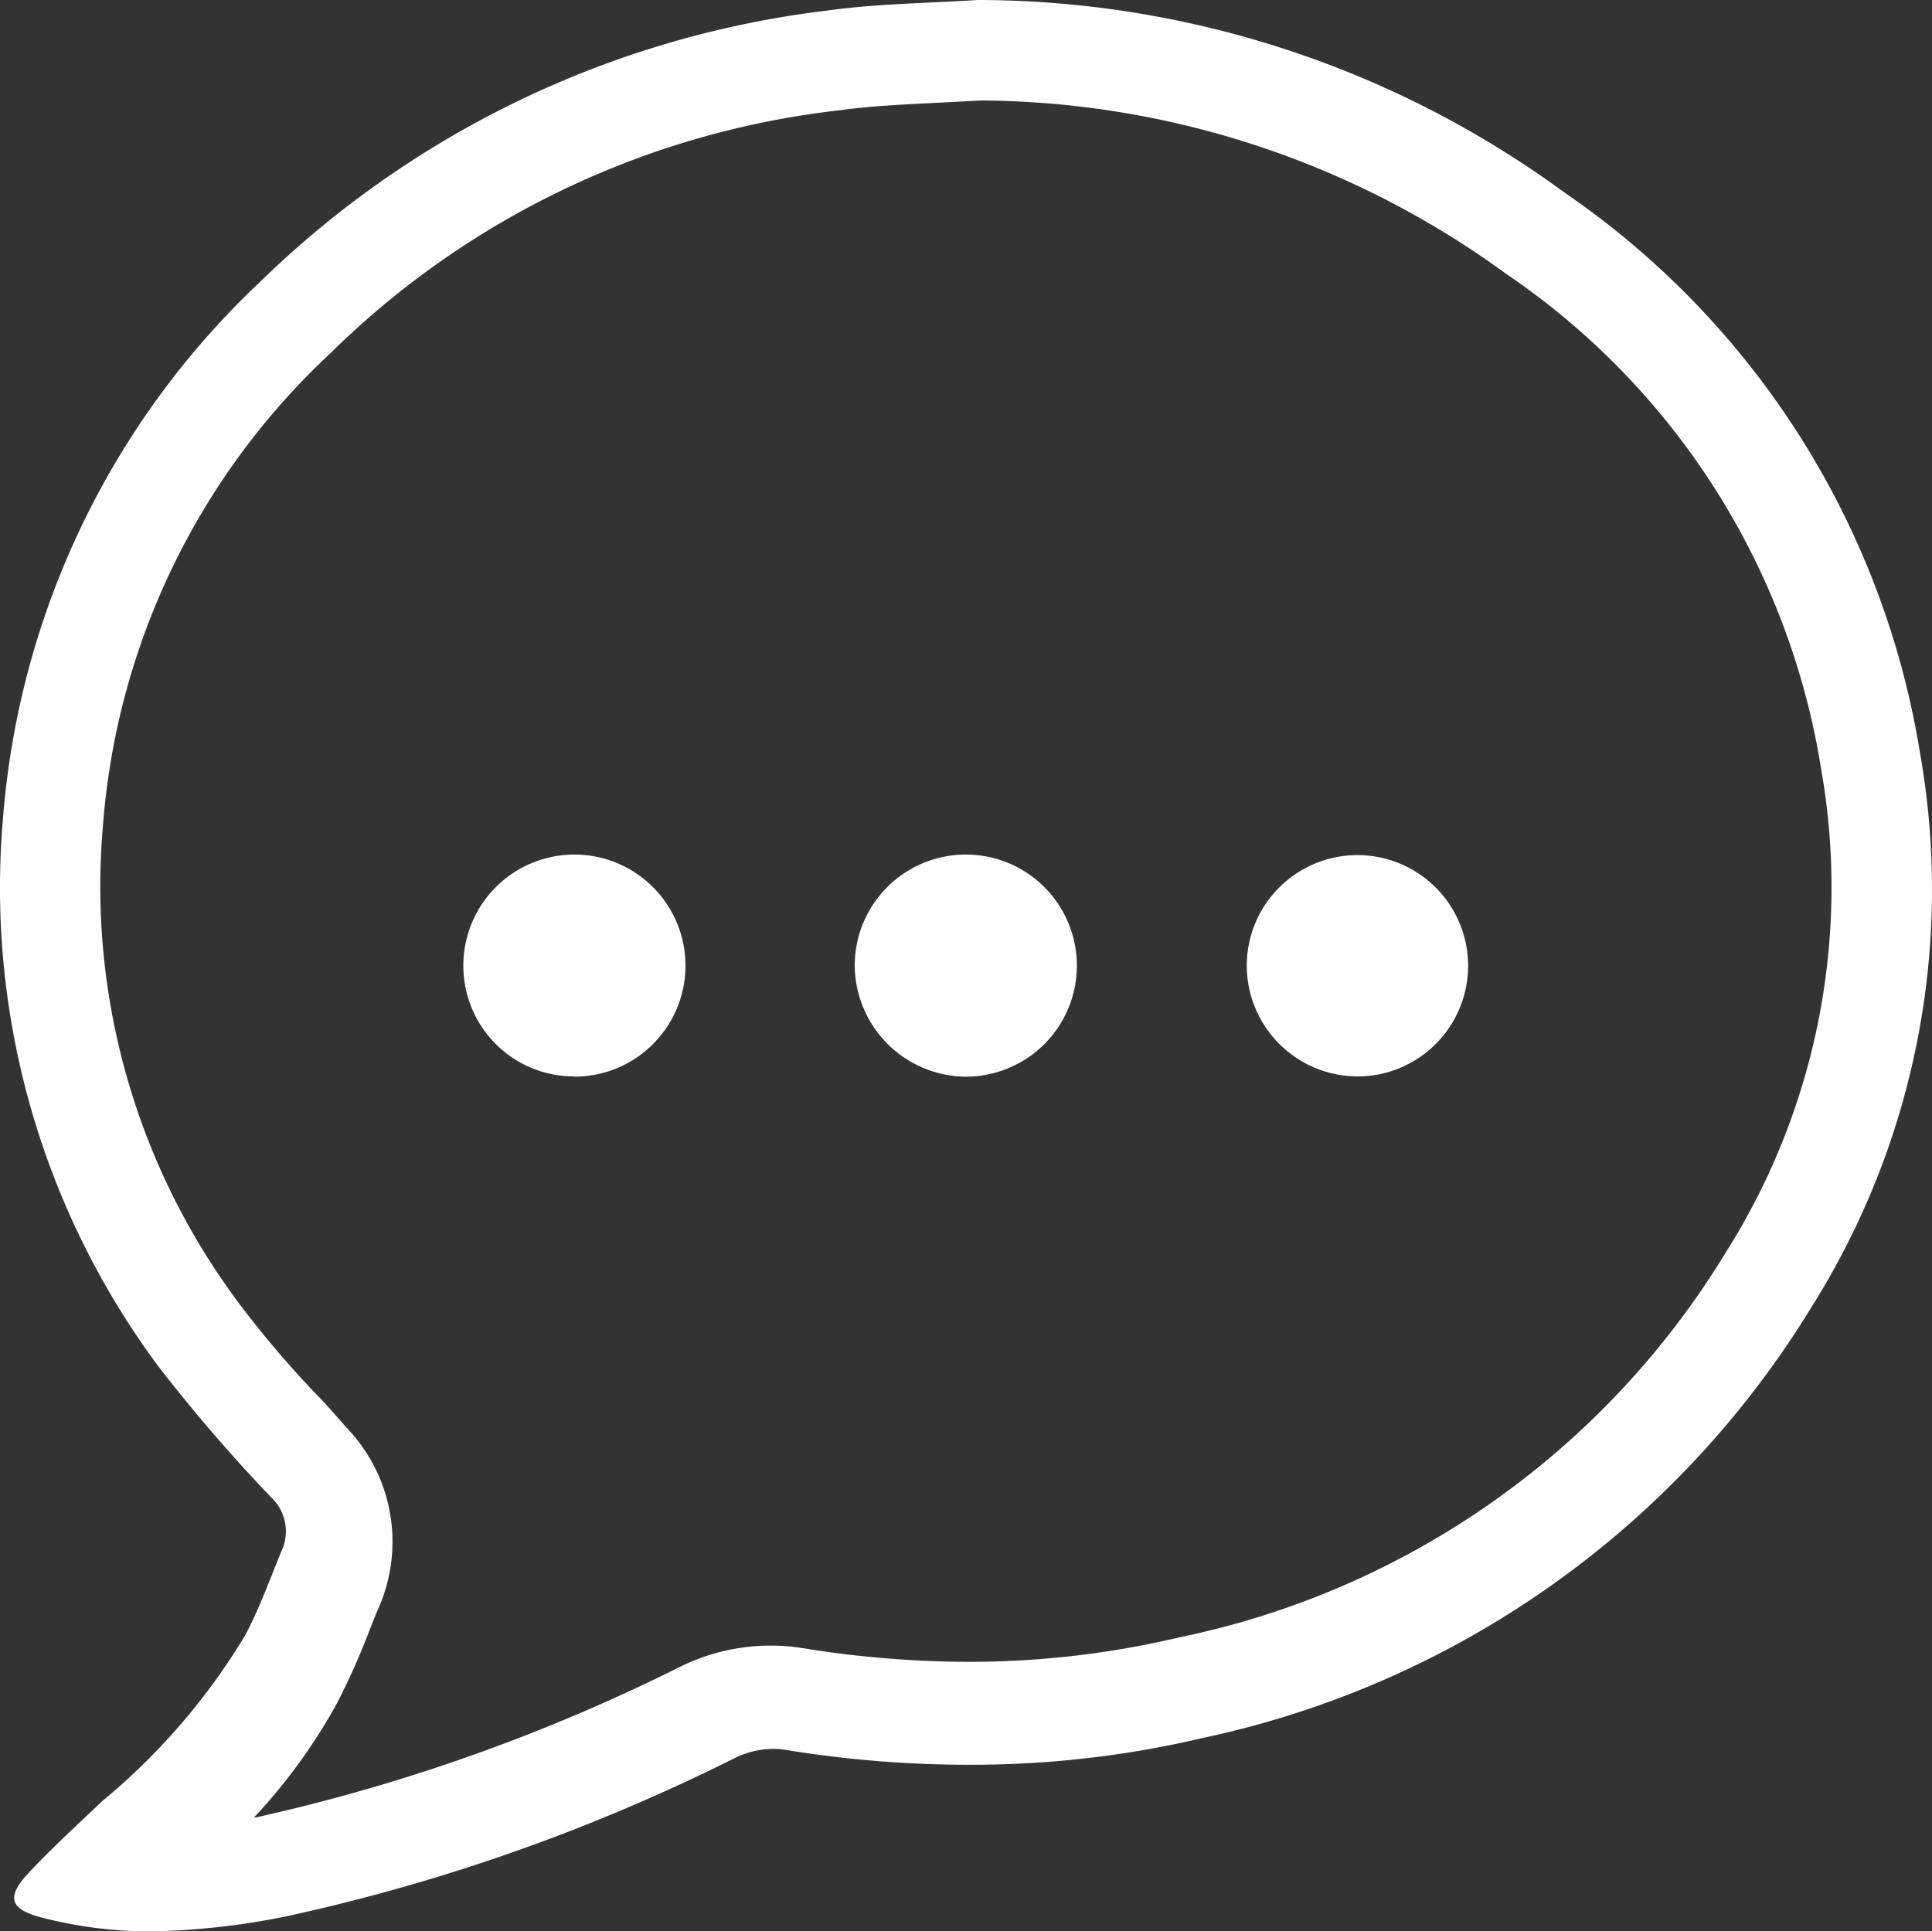
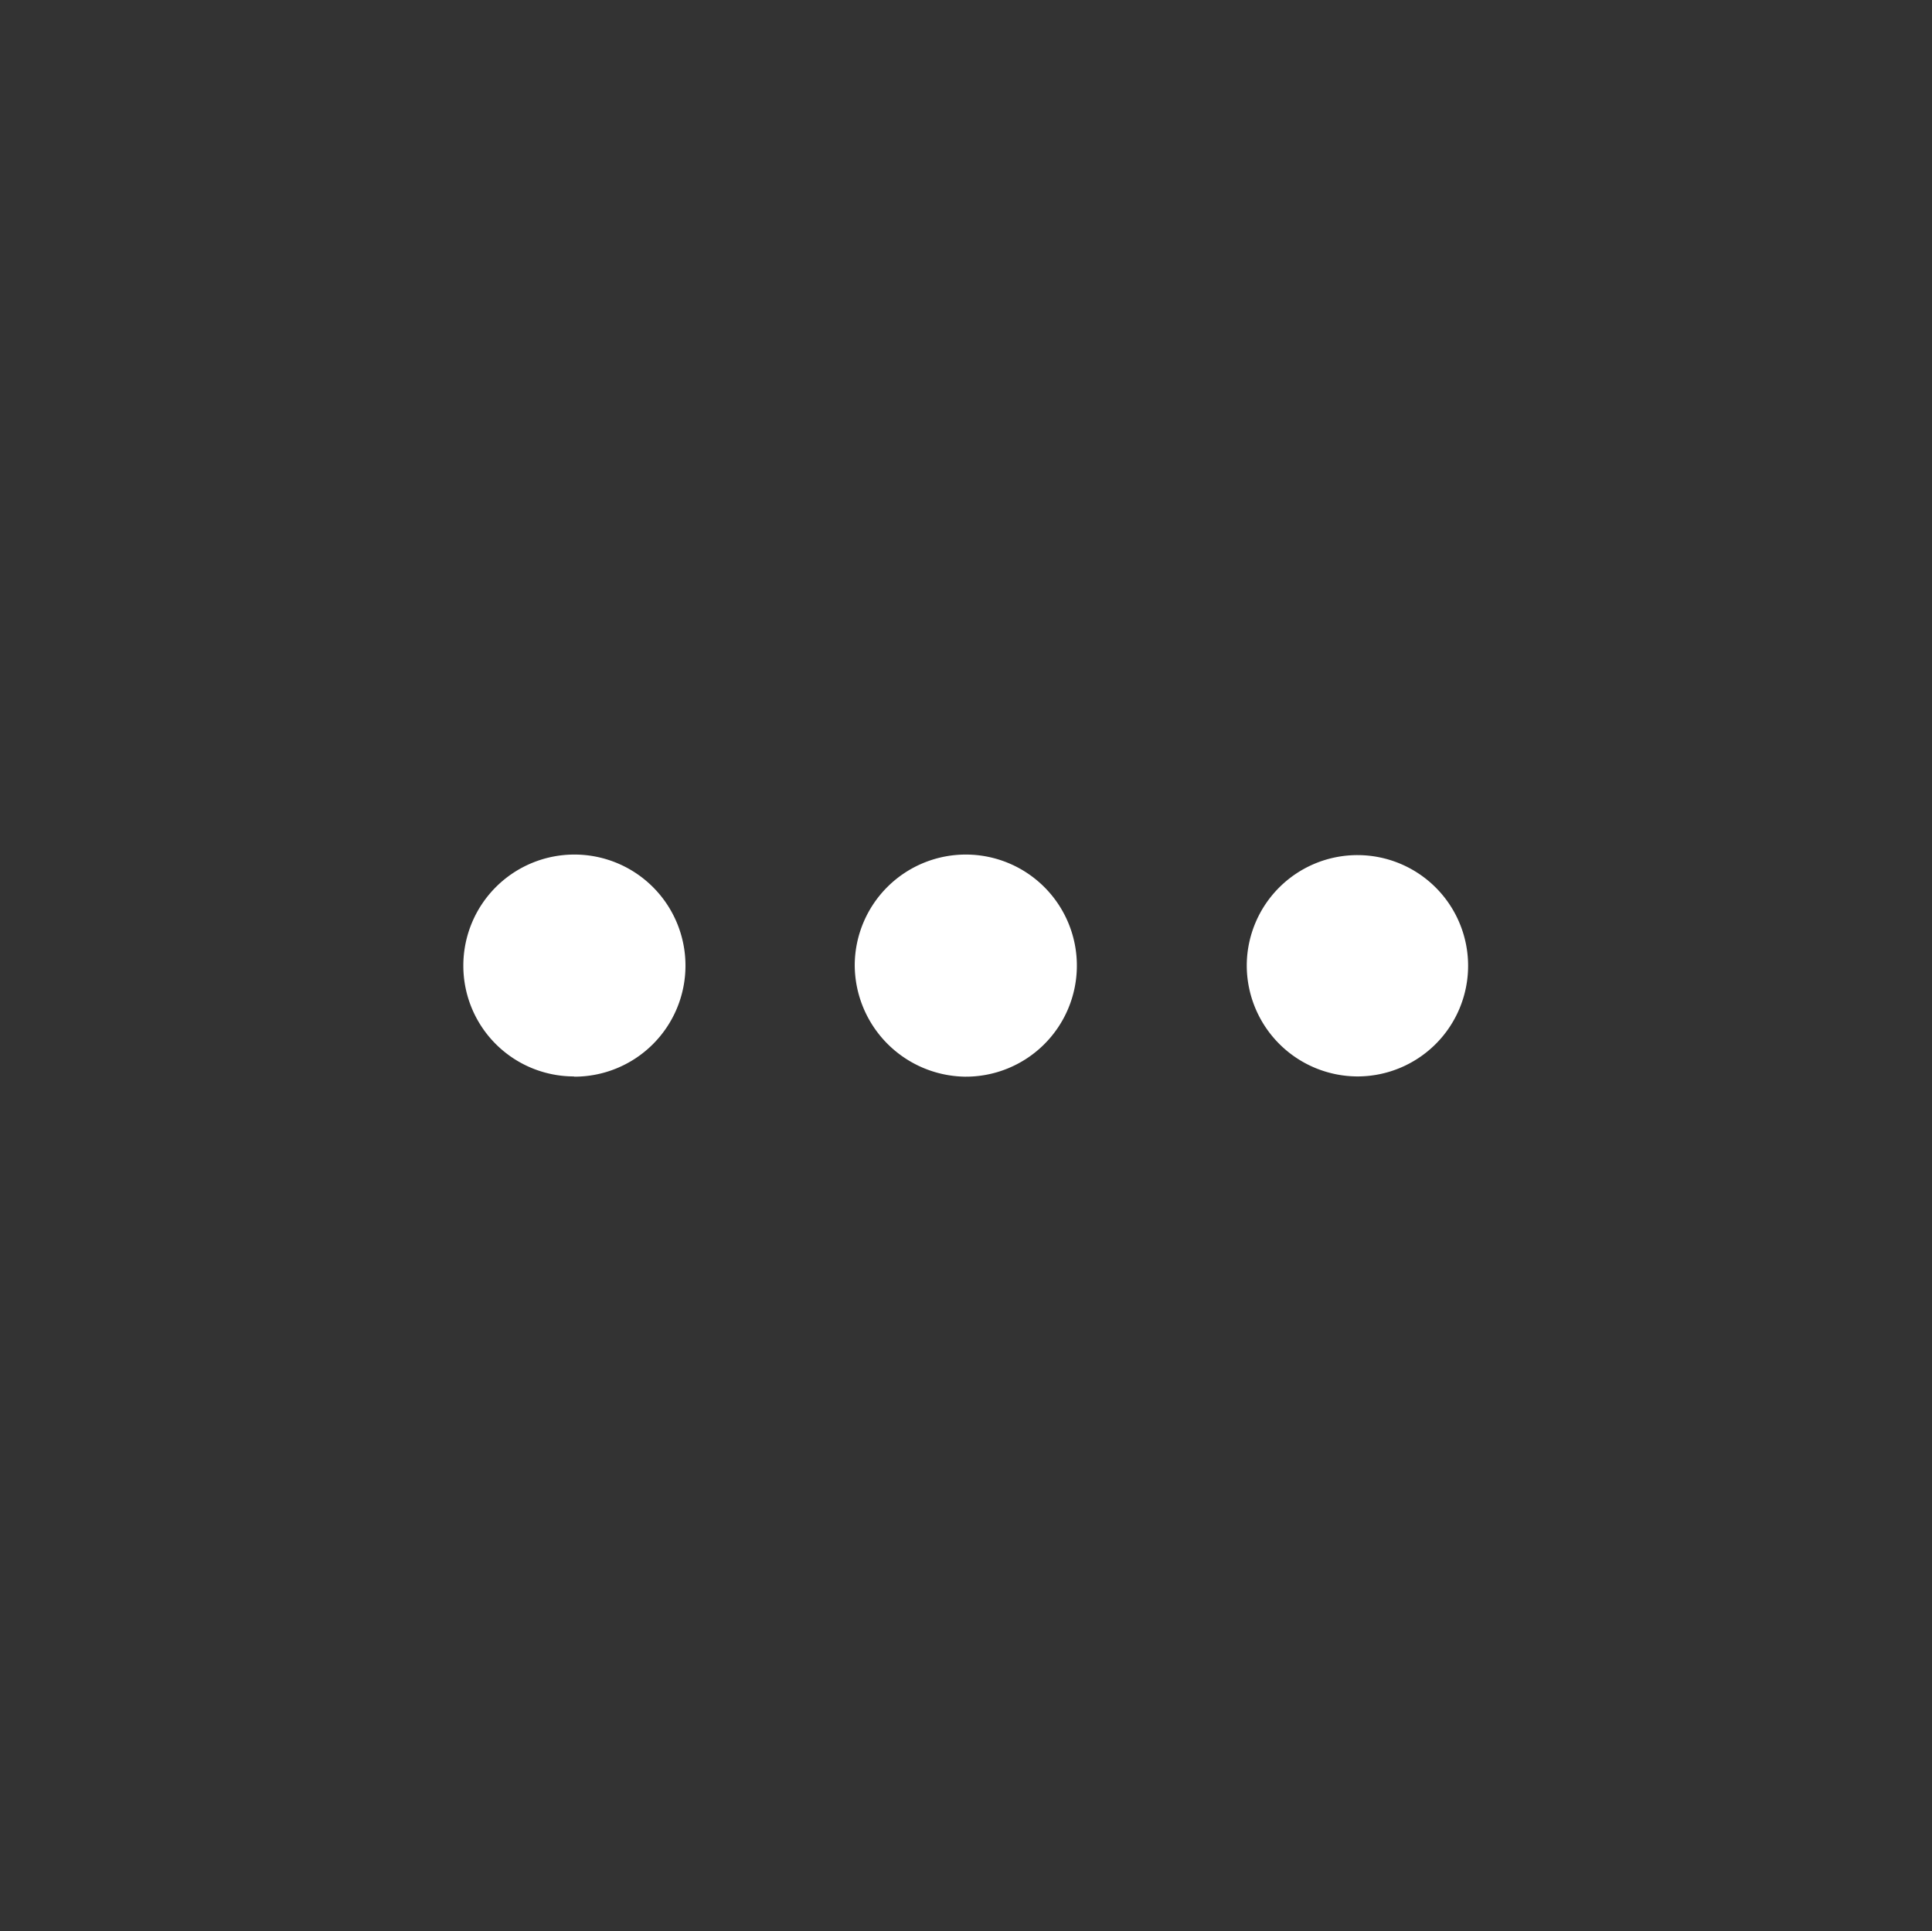
<svg xmlns="http://www.w3.org/2000/svg" width="24.439" height="24.434" viewBox="0 0 24.439 24.434">
  <rect x="0" y="0" width="24.439" height="24.434" fill="#333333" stroke="none" />
  <g id="chatcontacto" transform="translate(0.001 -0.493)">
-     <path id="Trazado_107" data-name="Trazado 107" d="M1.3,10.954A9.111,9.111,0,0,1,4.171,4.969a10.923,10.923,0,0,1,6.468-3.083c.373-.052.774-.07,1.2-.092l.575-.03a11.378,11.378,0,0,1,6.639,2.195,9.333,9.333,0,0,1,3.981,6.254,8.634,8.634,0,0,1-1.2,6.117,10.583,10.583,0,0,1-6.911,4.876,11.558,11.558,0,0,1-2.677.311,13.18,13.18,0,0,1-2.084-.172,2.584,2.584,0,0,0-1.555.232,23.326,23.326,0,0,1-5.369,1.908H3.213a7.177,7.177,0,0,0,1.045-1.437,8.9,8.9,0,0,0,.418-.938c.04-.1.078-.2.12-.293a2.082,2.082,0,0,0-.408-2.257c-.129-.144-.248-.286-.39-.43a12.79,12.79,0,0,1-.956-1.122A8.8,8.8,0,0,1,1.3,10.955M3.566,20.1c-.151.363-.281.733-.466,1.082A8.206,8.206,0,0,1,1.291,23.28c-.313.3-.645.6-.936.914s-.218.459.186.562a5.5,5.5,0,0,0,1.365.171,9.276,9.276,0,0,0,1.76-.2,24.1,24.1,0,0,0,5.62-1.989,1.124,1.124,0,0,1,.489-.12,1.109,1.109,0,0,1,.176.015,14.336,14.336,0,0,0,2.28.186,12.763,12.763,0,0,0,2.988-.34,11.925,11.925,0,0,0,7.694-5.449,9.915,9.915,0,0,0,1.373-7.013,10.645,10.645,0,0,0-4.494-7.086A12.582,12.582,0,0,0,12.365.493c-.636.041-1.276.046-1.906.134A12.385,12.385,0,0,0,3.288,4.06,10.439,10.439,0,0,0,.035,10.869a10.151,10.151,0,0,0,1.972,6.916,20.919,20.919,0,0,0,1.415,1.644.592.592,0,0,1,.144.674Z" fill="#fff" fill-rule="evenodd" />
    <path id="Trazado_108" data-name="Trazado 108" d="M15.1,19.455a1.405,1.405,0,1,0-1.39-1.419v.014a1.417,1.417,0,0,0,1.39,1.405m-4.941,0a1.405,1.405,0,1,0-1.4-1.412v.009a1.4,1.4,0,0,0,1.4,1.4m9.91,0a1.4,1.4,0,1,0-1.4-1.412v.007a1.405,1.405,0,0,0,1.4,1.405" transform="translate(-2.899 -5.341)" fill="#fff" fill-rule="evenodd" />
  </g>
</svg>